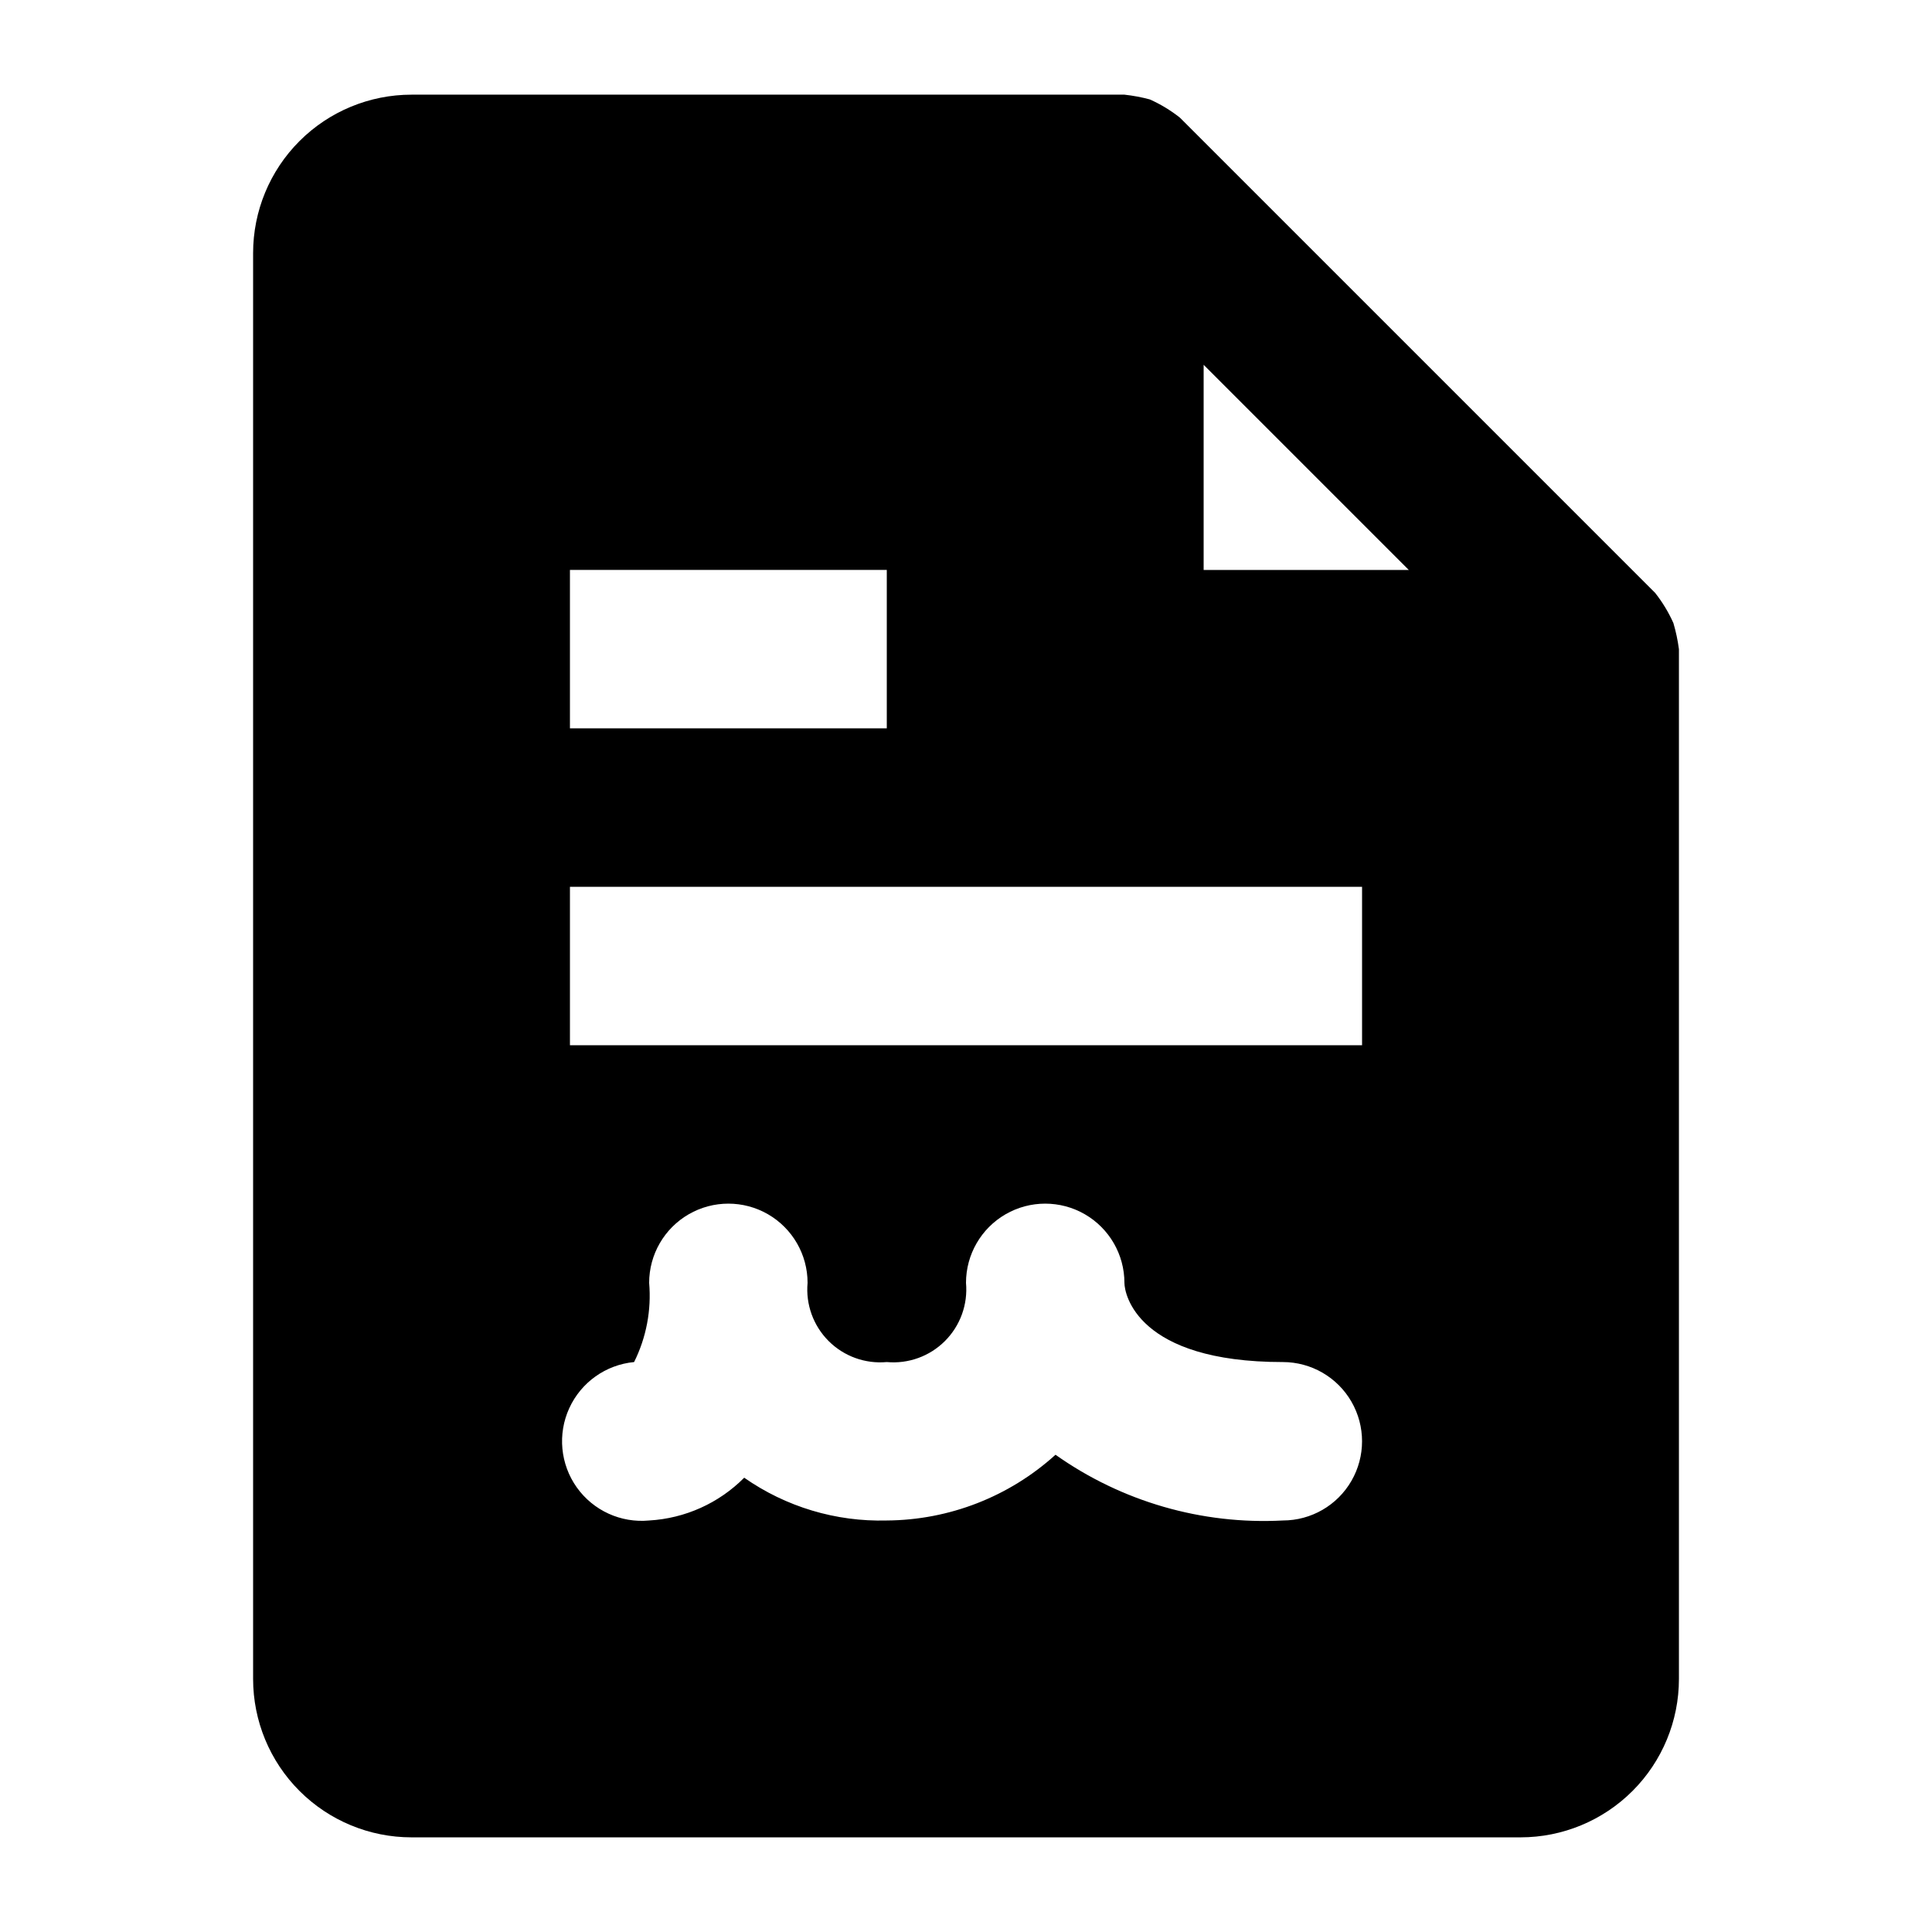
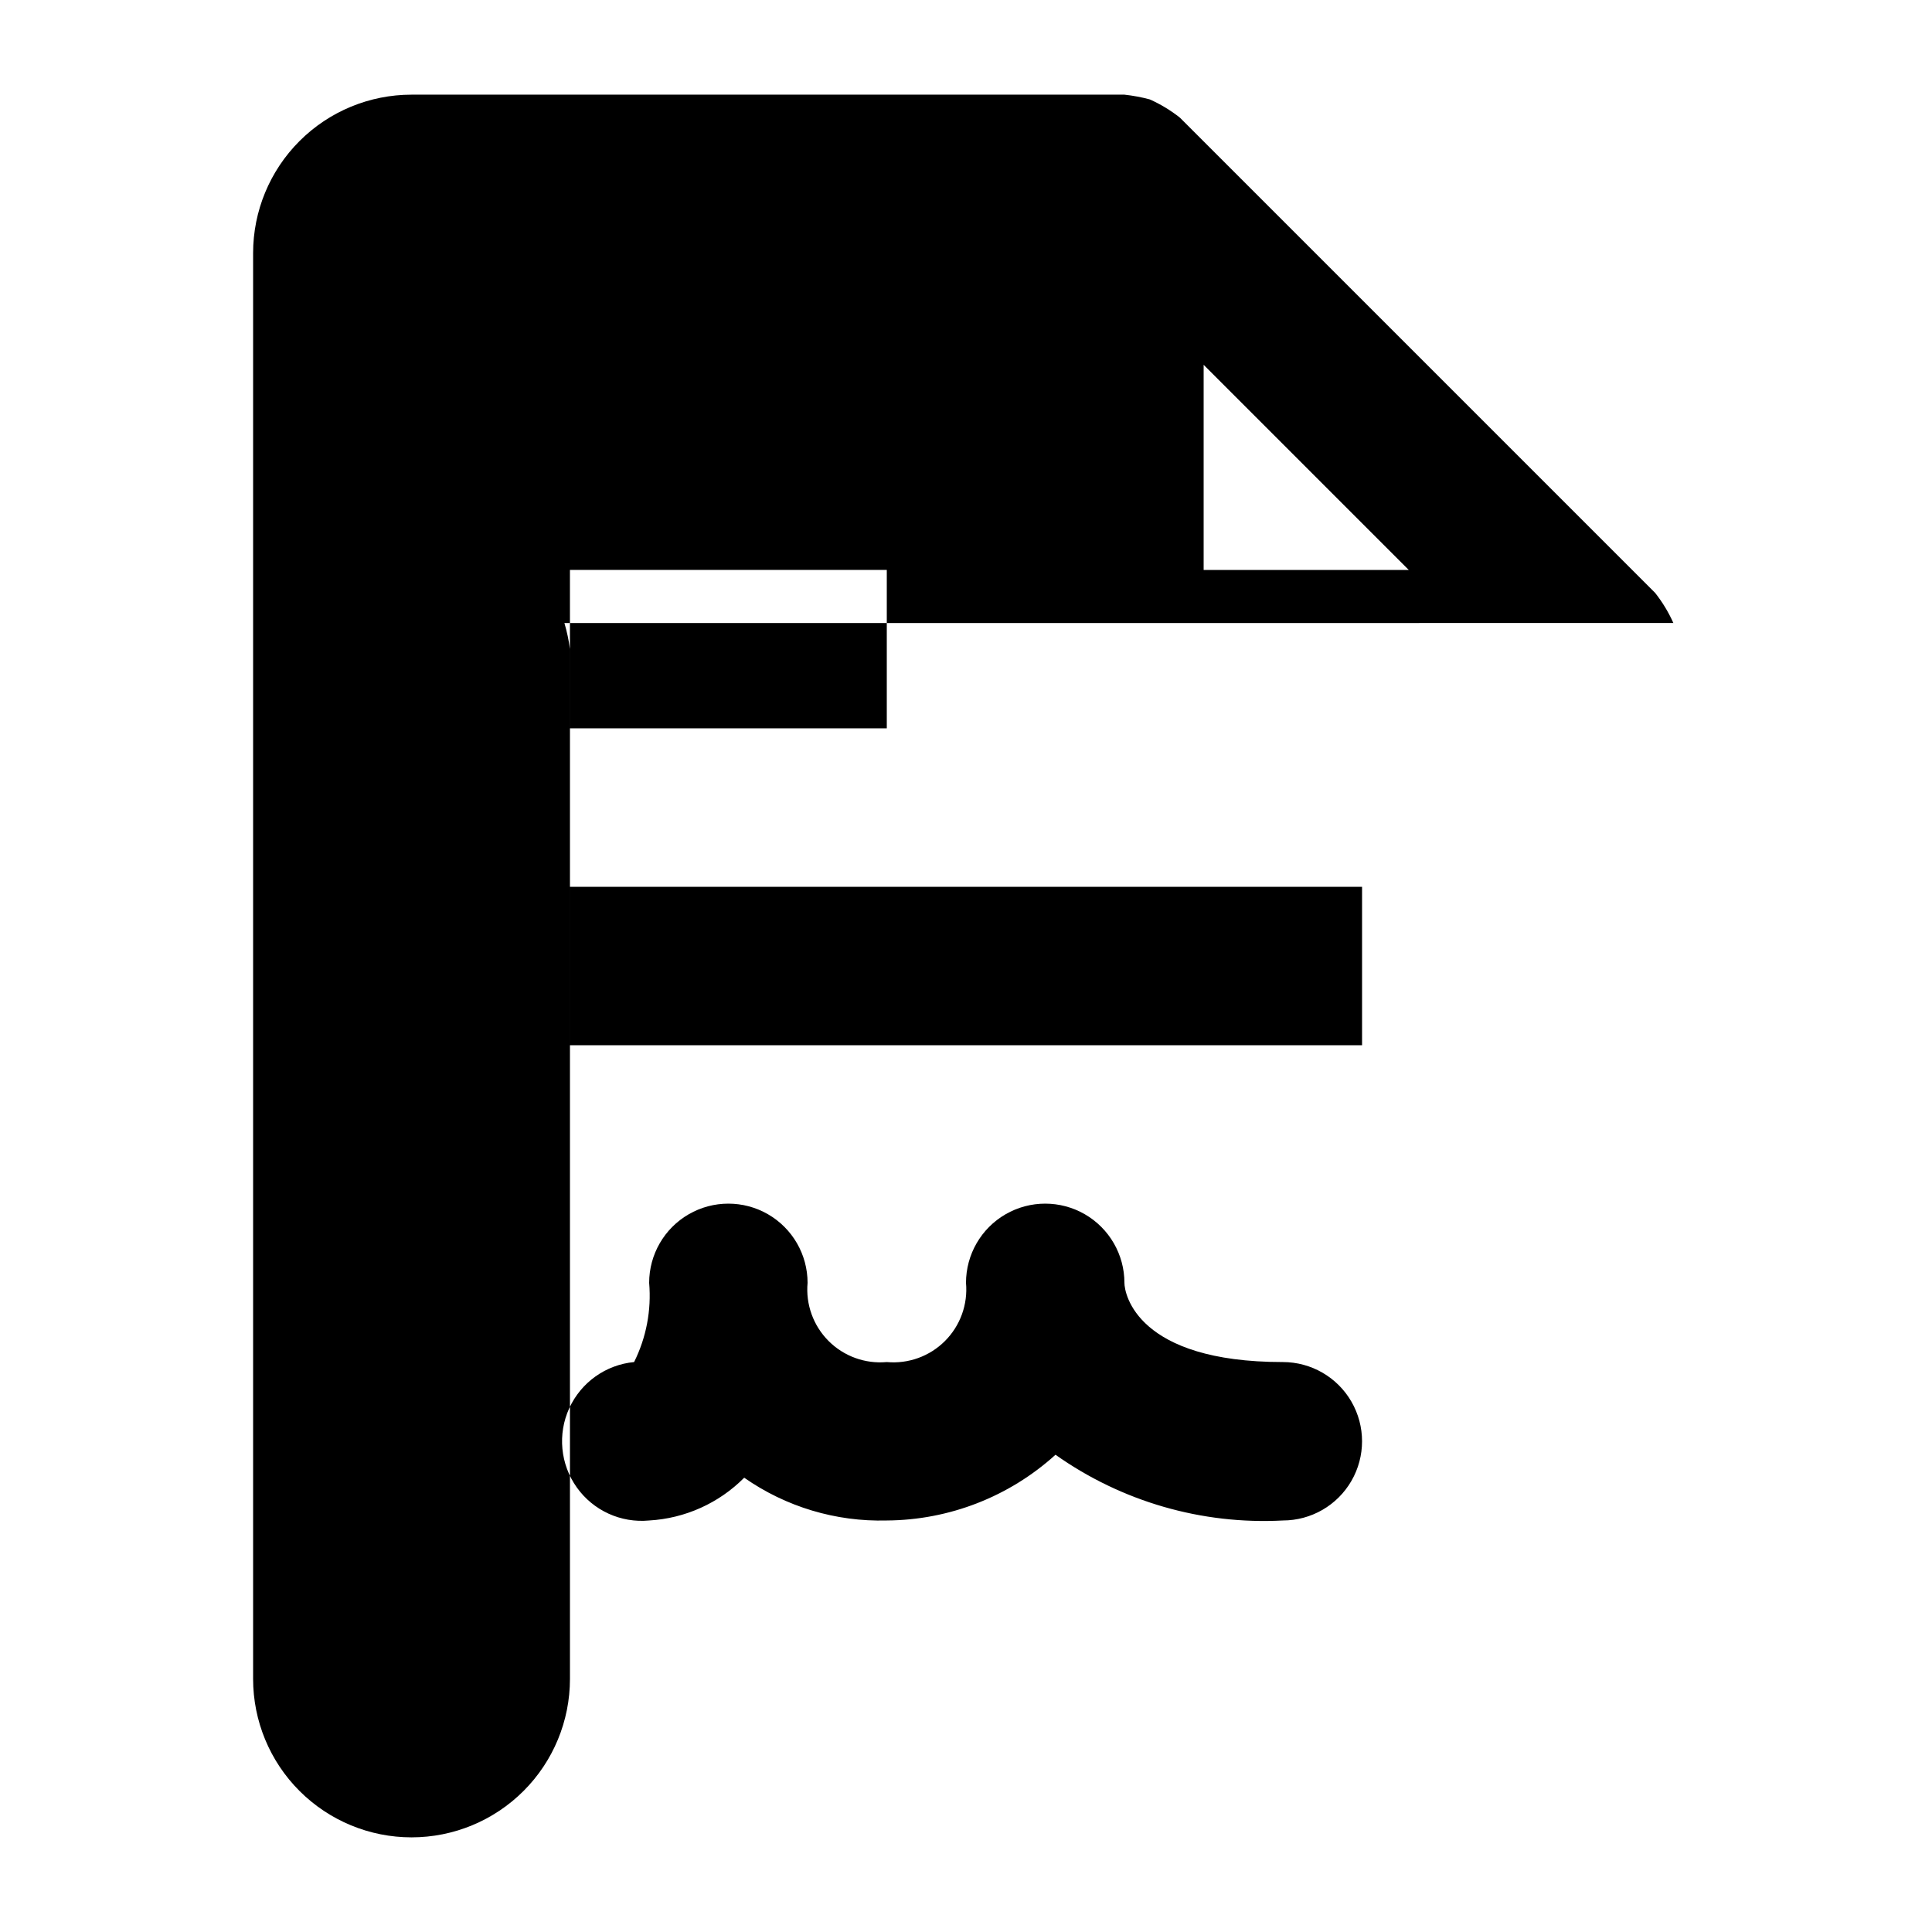
<svg xmlns="http://www.w3.org/2000/svg" fill="#000000" width="800px" height="800px" version="1.1" viewBox="144 144 512 512">
-   <path d="m587.46 309.1c-1.273-2.848-2.894-5.527-4.828-7.977l-125.95-125.95c-2.445-1.934-5.125-3.555-7.977-4.828-2.203-0.59-4.449-1.008-6.715-1.258h-188.93c-11.137 0-21.812 4.422-29.688 12.297s-12.297 18.551-12.297 29.688v377.86c0 11.137 4.422 21.816 12.297 29.688 7.875 7.875 18.551 12.297 29.688 12.297h293.89c11.137 0 21.816-4.422 29.688-12.297 7.875-7.871 12.297-18.551 12.297-29.688v-272.89c-0.309-2.344-0.797-4.66-1.469-6.93zm-292.42-14.062h83.969v41.984h-83.969zm188.93 251.91-0.004-0.004c-21.469 1.141-42.695-5-60.246-17.422-12.25 11.113-28.172 17.32-44.711 17.422-13.484 0.367-26.73-3.606-37.785-11.336-6.715 6.758-15.684 10.793-25.191 11.336-7.5 0.715-14.812-2.629-19.18-8.766-4.363-6.141-5.125-14.145-1.992-20.992 3.133-6.852 9.684-11.512 17.184-12.227 3.234-6.496 4.613-13.758 3.988-20.992 0-7.496 4-14.43 10.496-18.18 6.492-3.746 14.496-3.746 20.992 0 6.492 3.75 10.496 10.684 10.496 18.18-0.523 5.715 1.52 11.363 5.574 15.418 4.055 4.055 9.703 6.098 15.418 5.574 5.711 0.523 11.359-1.52 15.414-5.574 4.055-4.055 6.098-9.703 5.578-15.418 0-7.496 4-14.43 10.496-18.18 6.492-3.746 14.496-3.746 20.992 0 6.492 3.75 10.496 10.684 10.496 18.18 0 2.938 3.359 20.992 41.984 20.992h-0.004c7.5 0 14.434 4.004 18.18 10.496 3.75 6.496 3.75 14.5 0 20.992-3.746 6.496-10.68 10.496-18.18 10.496zm20.992-125.95h-209.92v-41.984h209.92zm-41.984-125.95v-54.371l54.367 54.371z" />
+   <path d="m587.46 309.1c-1.273-2.848-2.894-5.527-4.828-7.977l-125.95-125.95c-2.445-1.934-5.125-3.555-7.977-4.828-2.203-0.59-4.449-1.008-6.715-1.258h-188.93c-11.137 0-21.812 4.422-29.688 12.297s-12.297 18.551-12.297 29.688v377.86c0 11.137 4.422 21.816 12.297 29.688 7.875 7.875 18.551 12.297 29.688 12.297c11.137 0 21.816-4.422 29.688-12.297 7.875-7.871 12.297-18.551 12.297-29.688v-272.89c-0.309-2.344-0.797-4.66-1.469-6.93zm-292.42-14.062h83.969v41.984h-83.969zm188.93 251.91-0.004-0.004c-21.469 1.141-42.695-5-60.246-17.422-12.25 11.113-28.172 17.32-44.711 17.422-13.484 0.367-26.73-3.606-37.785-11.336-6.715 6.758-15.684 10.793-25.191 11.336-7.5 0.715-14.812-2.629-19.18-8.766-4.363-6.141-5.125-14.145-1.992-20.992 3.133-6.852 9.684-11.512 17.184-12.227 3.234-6.496 4.613-13.758 3.988-20.992 0-7.496 4-14.43 10.496-18.18 6.492-3.746 14.496-3.746 20.992 0 6.492 3.75 10.496 10.684 10.496 18.18-0.523 5.715 1.52 11.363 5.574 15.418 4.055 4.055 9.703 6.098 15.418 5.574 5.711 0.523 11.359-1.52 15.414-5.574 4.055-4.055 6.098-9.703 5.578-15.418 0-7.496 4-14.43 10.496-18.18 6.492-3.746 14.496-3.746 20.992 0 6.492 3.75 10.496 10.684 10.496 18.18 0 2.938 3.359 20.992 41.984 20.992h-0.004c7.5 0 14.434 4.004 18.18 10.496 3.75 6.496 3.75 14.5 0 20.992-3.746 6.496-10.68 10.496-18.18 10.496zm20.992-125.95h-209.92v-41.984h209.92zm-41.984-125.95v-54.371l54.367 54.371z" />
</svg>